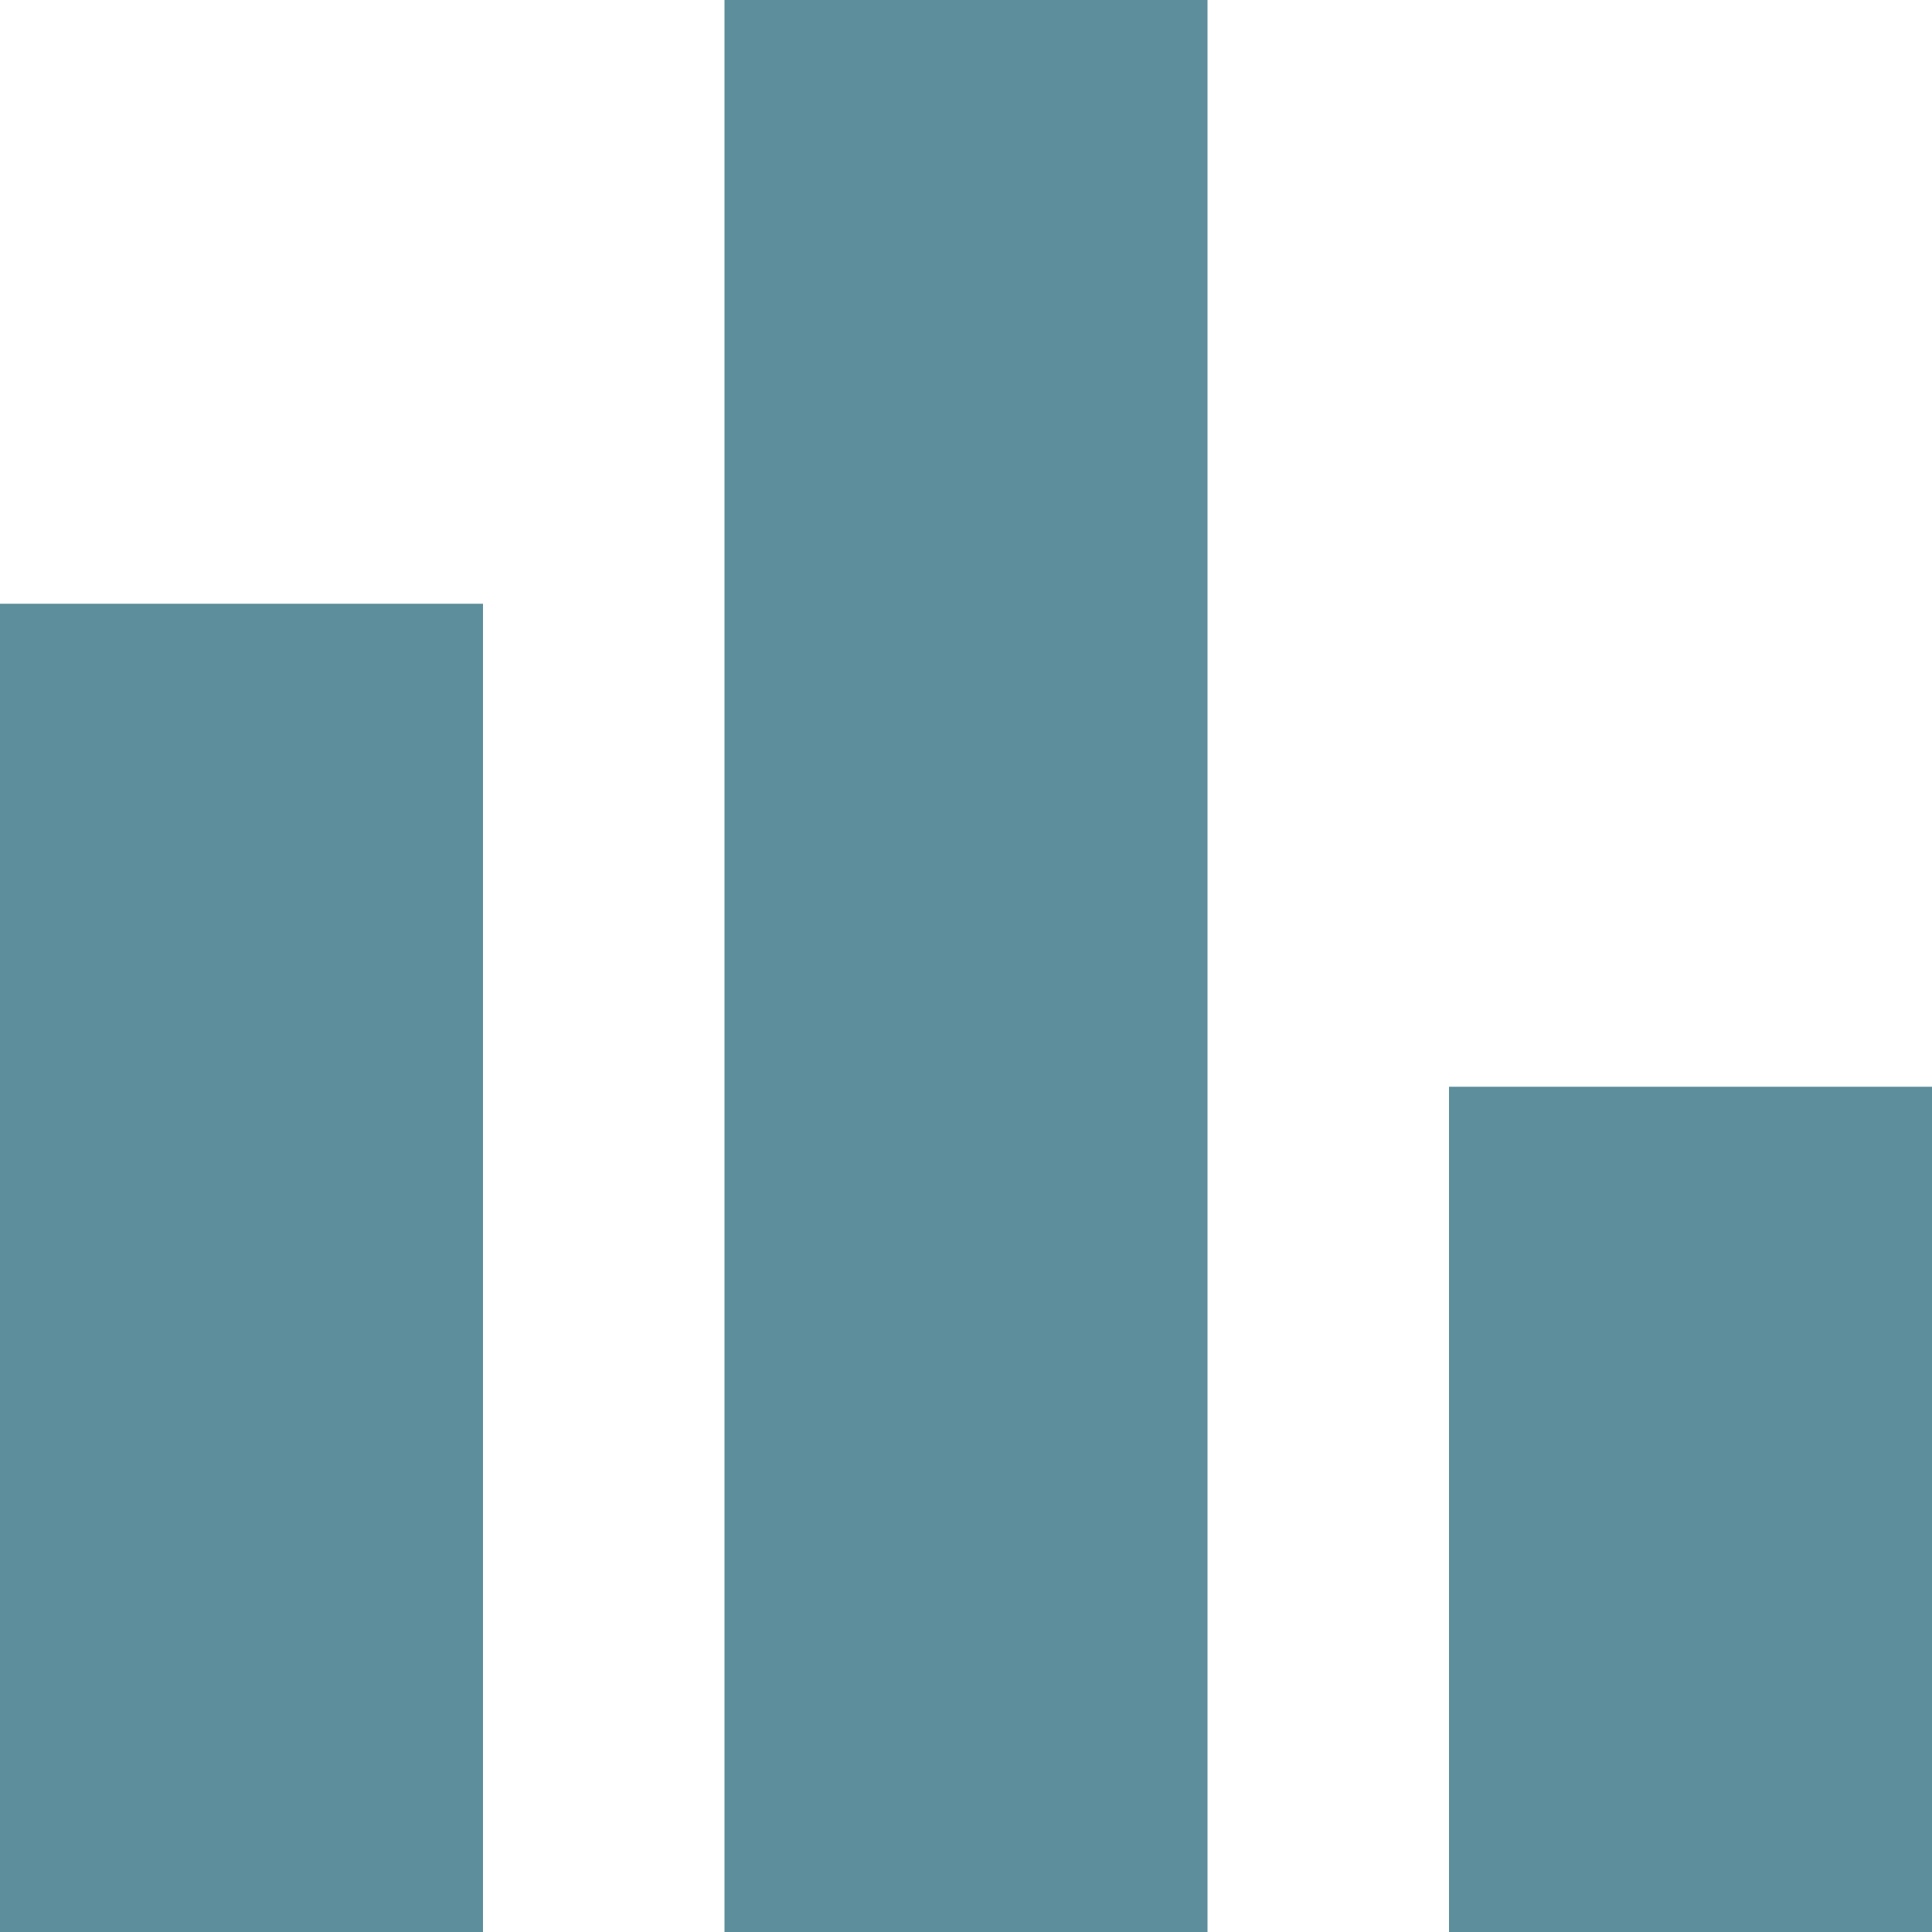
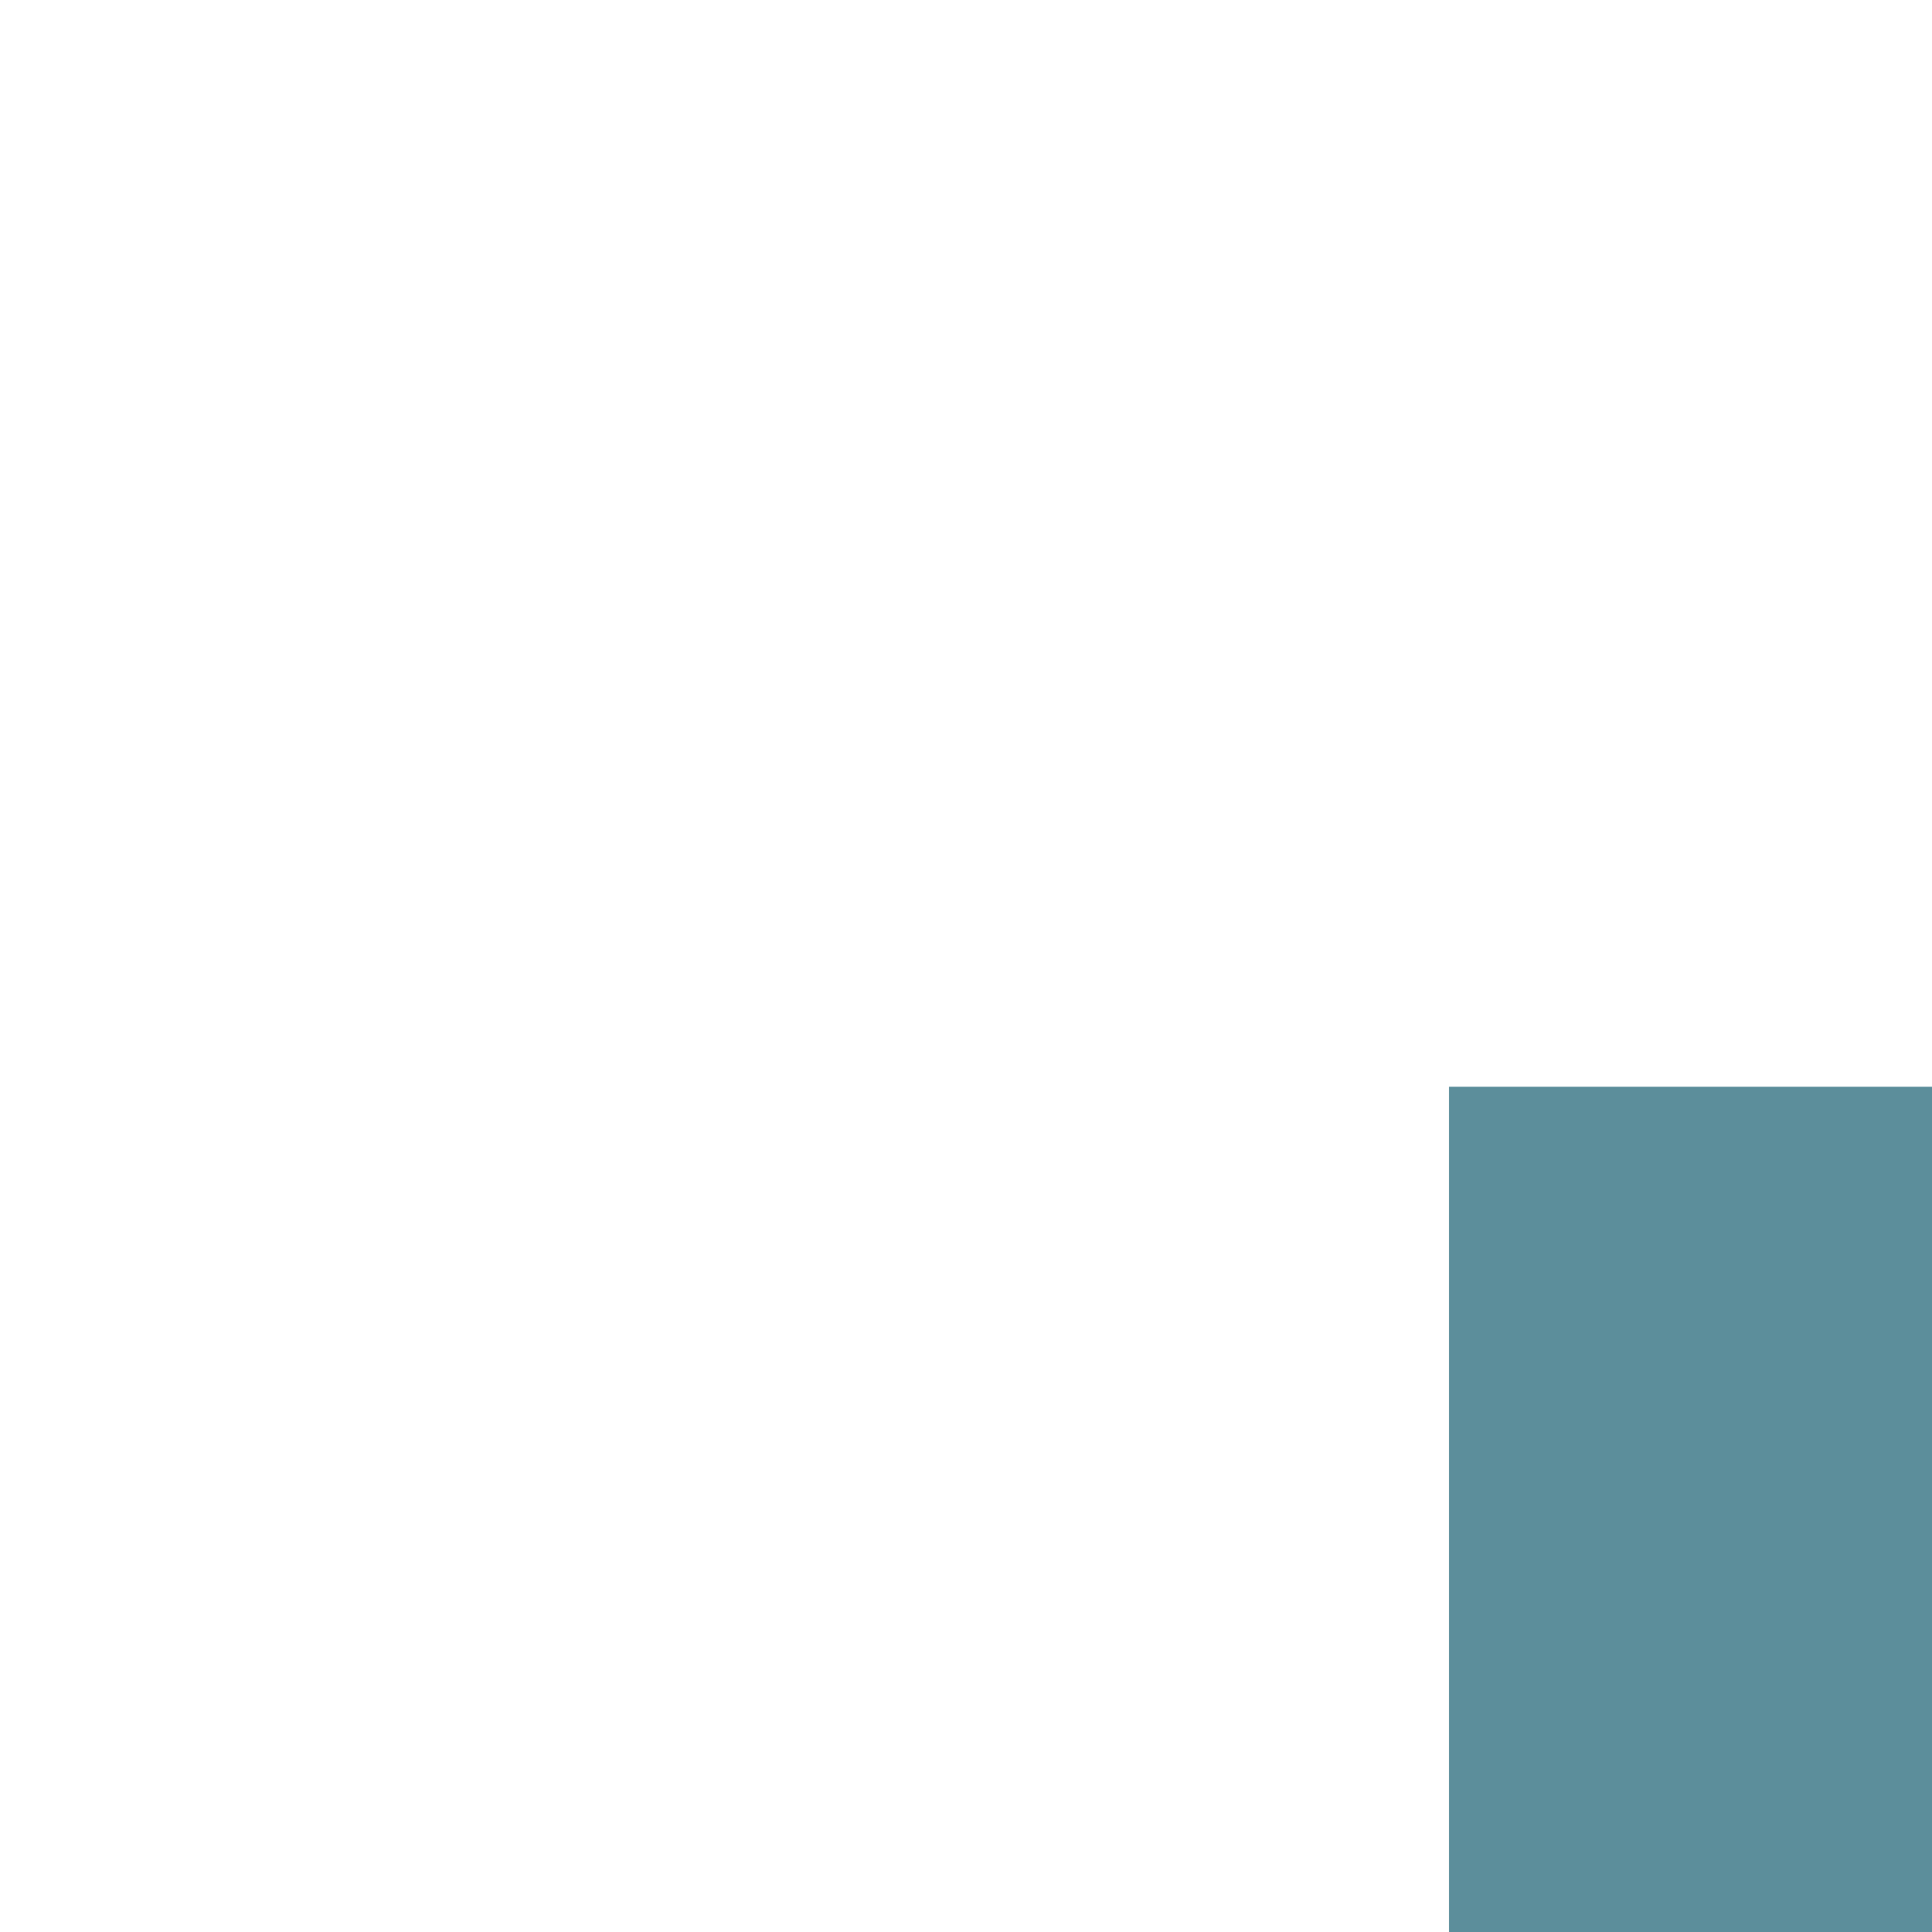
<svg xmlns="http://www.w3.org/2000/svg" width="90" height="90" viewBox="0 0 90 90" fill="none">
-   <path d="M22.5 28.125H0V90H22.5V28.125Z" fill="#5C8E9B" />
  <path d="M90 50.625H67.5V90H90V50.625Z" fill="#5C8E9B" />
-   <path d="M56.25 0H33.75V90H56.25V0Z" fill="#5C8E9B" />
</svg>